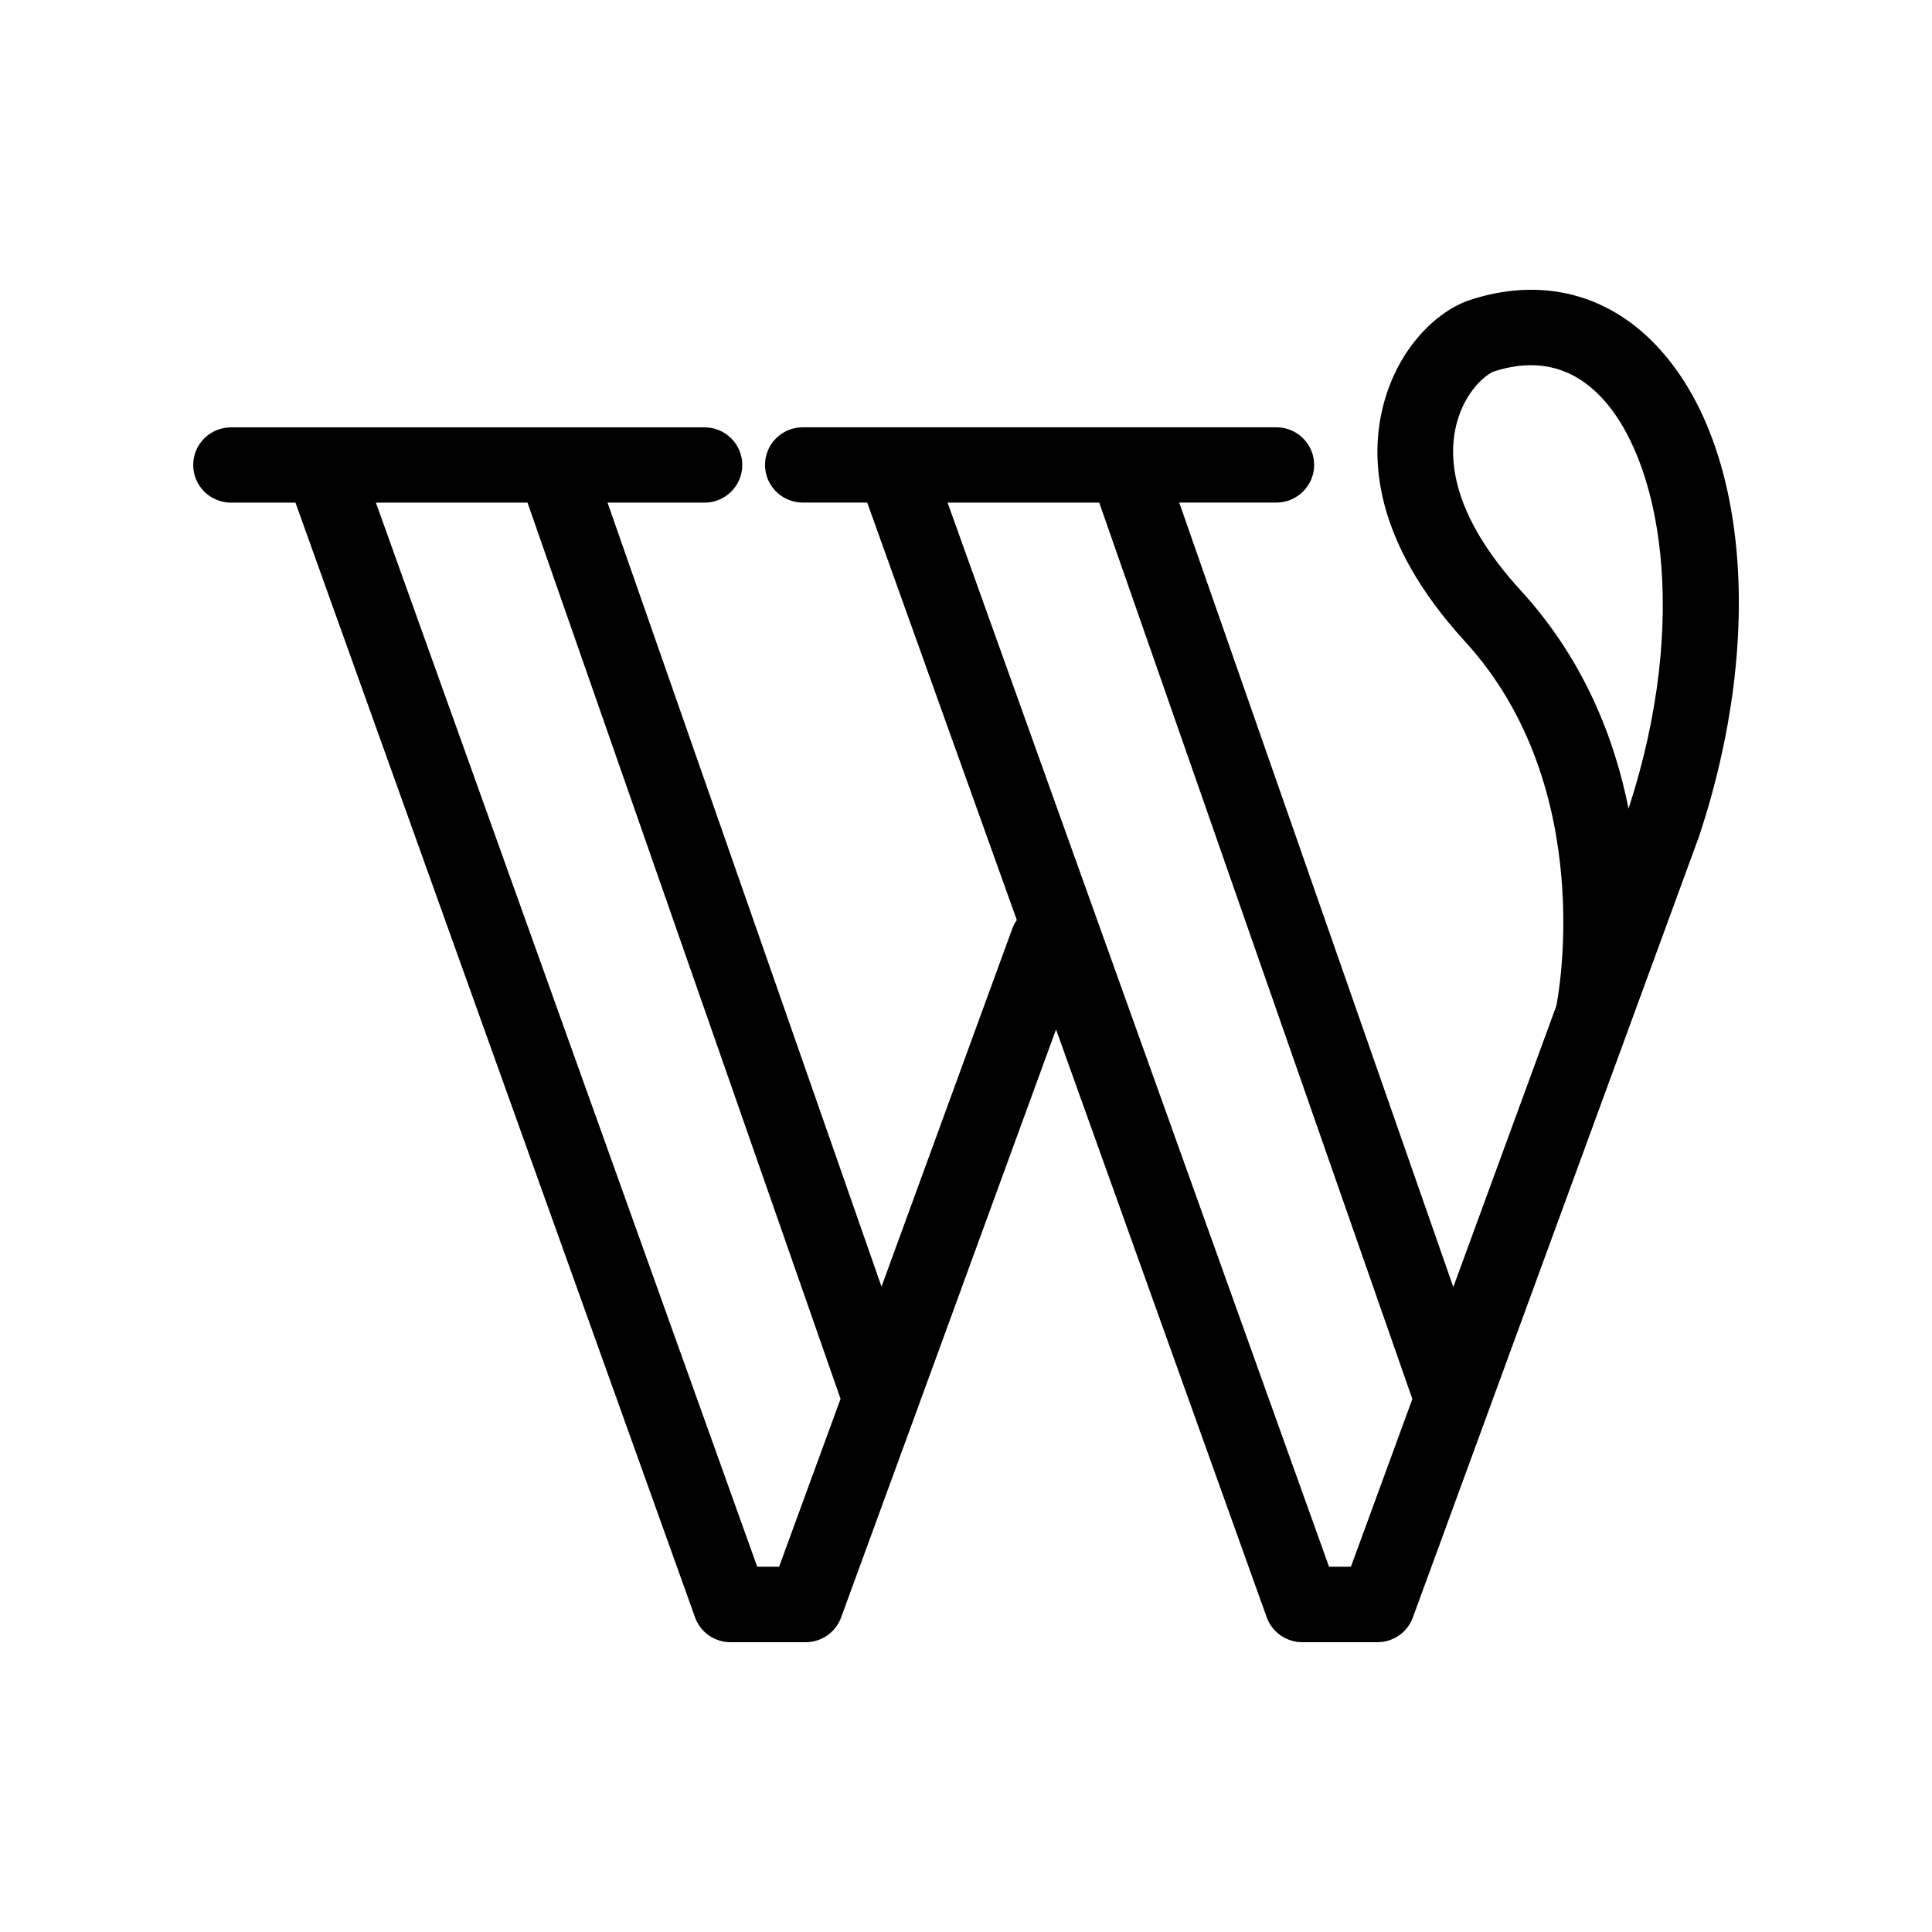
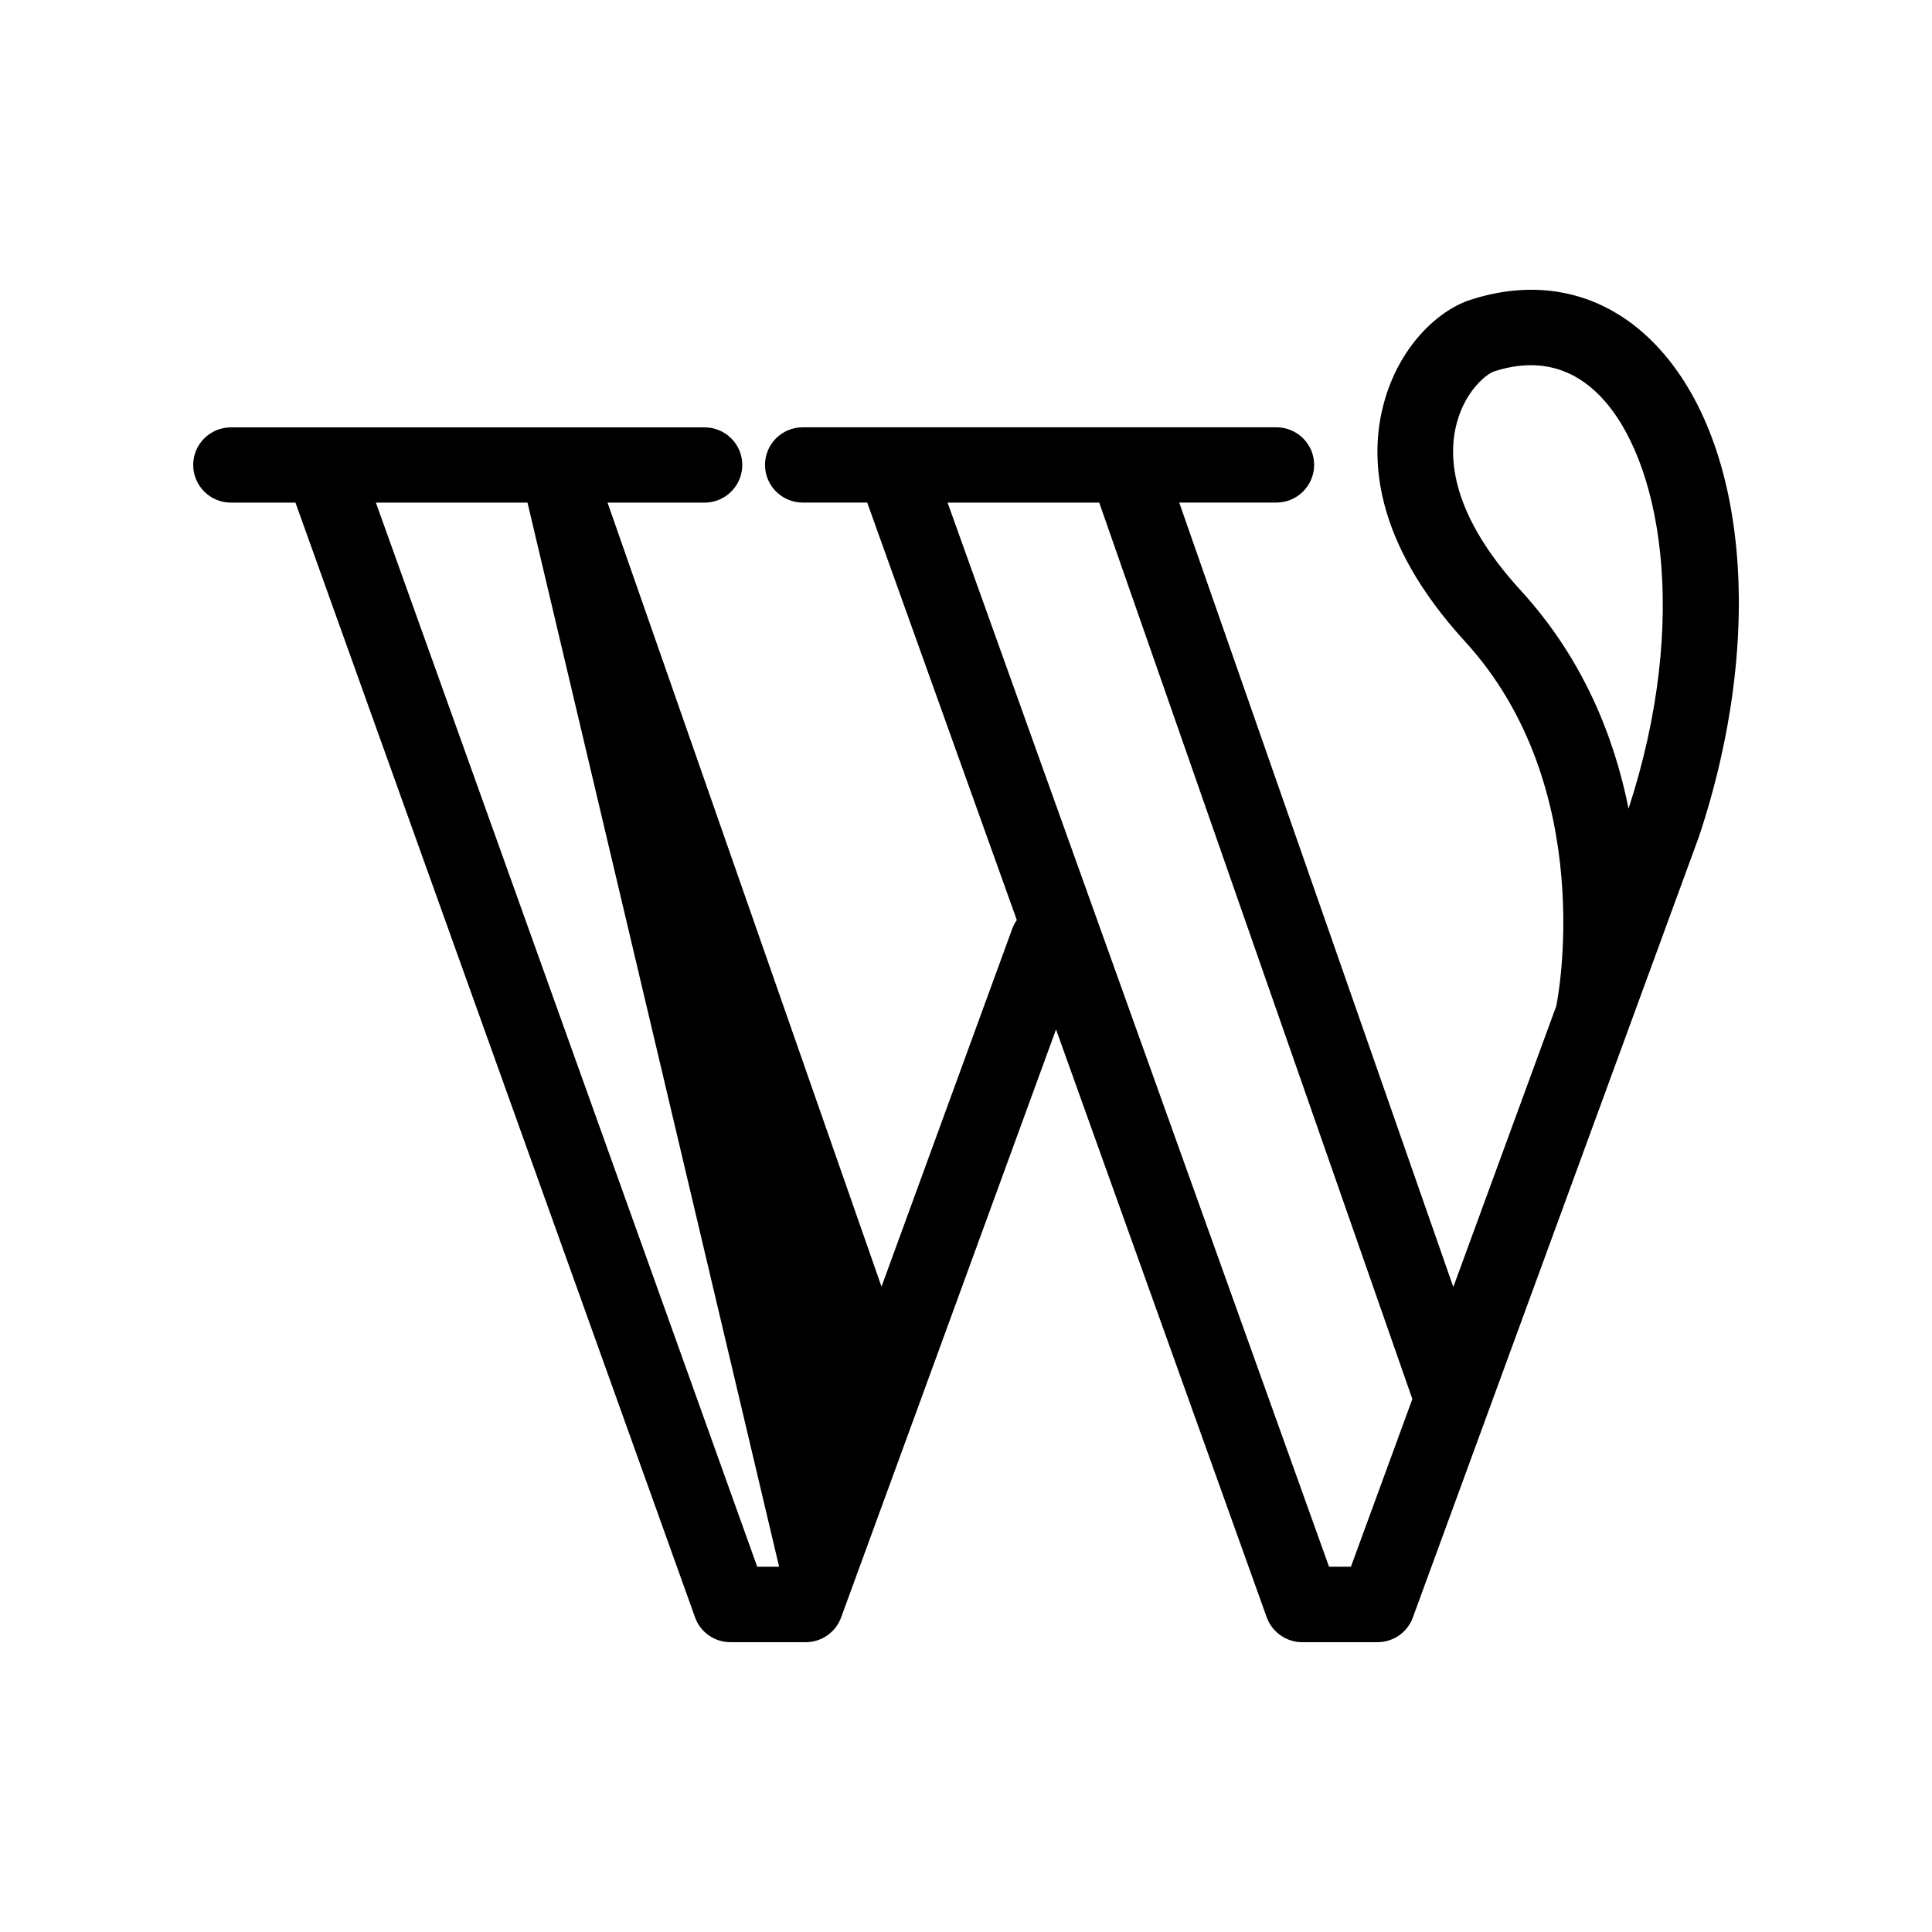
<svg xmlns="http://www.w3.org/2000/svg" width="30" height="30" viewBox="0 0 30 30" fill="none">
-   <path d="M25.66 5.304C24.898 4.541 23.894 4.311 22.832 4.656C22.331 4.818 21.721 5.381 21.485 6.273C21.268 7.087 21.312 8.39 22.747 9.959C24.841 12.246 24.177 15.574 24.169 15.605C24.169 15.611 24.168 15.617 24.166 15.621L22.567 19.985L18.311 7.804H19.819C20.143 7.804 20.406 7.541 20.406 7.219C20.406 6.895 20.142 6.635 19.819 6.635H12.466C12.141 6.635 11.879 6.896 11.879 7.219C11.879 7.542 12.142 7.804 12.466 7.804H13.466L15.789 14.286C15.761 14.326 15.736 14.371 15.719 14.419L13.688 19.979L9.434 7.805H10.939C11.265 7.805 11.526 7.542 11.526 7.22C11.526 6.896 11.264 6.636 10.939 6.636H3.588C3.263 6.636 3 6.896 3 7.22C3 7.543 3.263 7.805 3.588 7.805H4.588L10.792 25.112C10.873 25.344 11.095 25.5 11.344 25.5H12.509C12.758 25.5 12.977 25.346 13.061 25.115L14.227 21.928L16.398 15.985L19.669 25.112C19.752 25.344 19.974 25.5 20.222 25.5H21.389C21.635 25.5 21.856 25.346 21.939 25.115L26.376 13.006C26.378 13 26.381 12.994 26.382 12.989C27.421 9.866 27.132 6.778 25.66 5.304ZM12.098 24.328H11.758L5.837 7.805H8.191L13.052 21.721L12.098 24.328ZM20.977 24.328H20.637L14.714 7.805H17.069L21.931 21.724L20.977 24.328ZM25.288 12.556C25.068 11.452 24.587 10.232 23.616 9.171C22.536 7.991 22.478 7.106 22.62 6.571C22.756 6.057 23.092 5.803 23.198 5.768C23.398 5.703 23.588 5.671 23.773 5.671C24.169 5.671 24.522 5.824 24.827 6.13C25.789 7.092 26.252 9.605 25.288 12.556Z" fill="black" />
+   <path d="M25.66 5.304C24.898 4.541 23.894 4.311 22.832 4.656C22.331 4.818 21.721 5.381 21.485 6.273C21.268 7.087 21.312 8.39 22.747 9.959C24.841 12.246 24.177 15.574 24.169 15.605C24.169 15.611 24.168 15.617 24.166 15.621L22.567 19.985L18.311 7.804H19.819C20.143 7.804 20.406 7.541 20.406 7.219C20.406 6.895 20.142 6.635 19.819 6.635H12.466C12.141 6.635 11.879 6.896 11.879 7.219C11.879 7.542 12.142 7.804 12.466 7.804H13.466L15.789 14.286C15.761 14.326 15.736 14.371 15.719 14.419L13.688 19.979L9.434 7.805H10.939C11.265 7.805 11.526 7.542 11.526 7.22C11.526 6.896 11.264 6.636 10.939 6.636H3.588C3.263 6.636 3 6.896 3 7.22C3 7.543 3.263 7.805 3.588 7.805H4.588L10.792 25.112C10.873 25.344 11.095 25.5 11.344 25.5H12.509C12.758 25.5 12.977 25.346 13.061 25.115L14.227 21.928L16.398 15.985L19.669 25.112C19.752 25.344 19.974 25.5 20.222 25.5H21.389C21.635 25.5 21.856 25.346 21.939 25.115L26.376 13.006C26.378 13 26.381 12.994 26.382 12.989C27.421 9.866 27.132 6.778 25.66 5.304ZM12.098 24.328H11.758L5.837 7.805H8.191L12.098 24.328ZM20.977 24.328H20.637L14.714 7.805H17.069L21.931 21.724L20.977 24.328ZM25.288 12.556C25.068 11.452 24.587 10.232 23.616 9.171C22.536 7.991 22.478 7.106 22.62 6.571C22.756 6.057 23.092 5.803 23.198 5.768C23.398 5.703 23.588 5.671 23.773 5.671C24.169 5.671 24.522 5.824 24.827 6.13C25.789 7.092 26.252 9.605 25.288 12.556Z" fill="black" />
</svg>